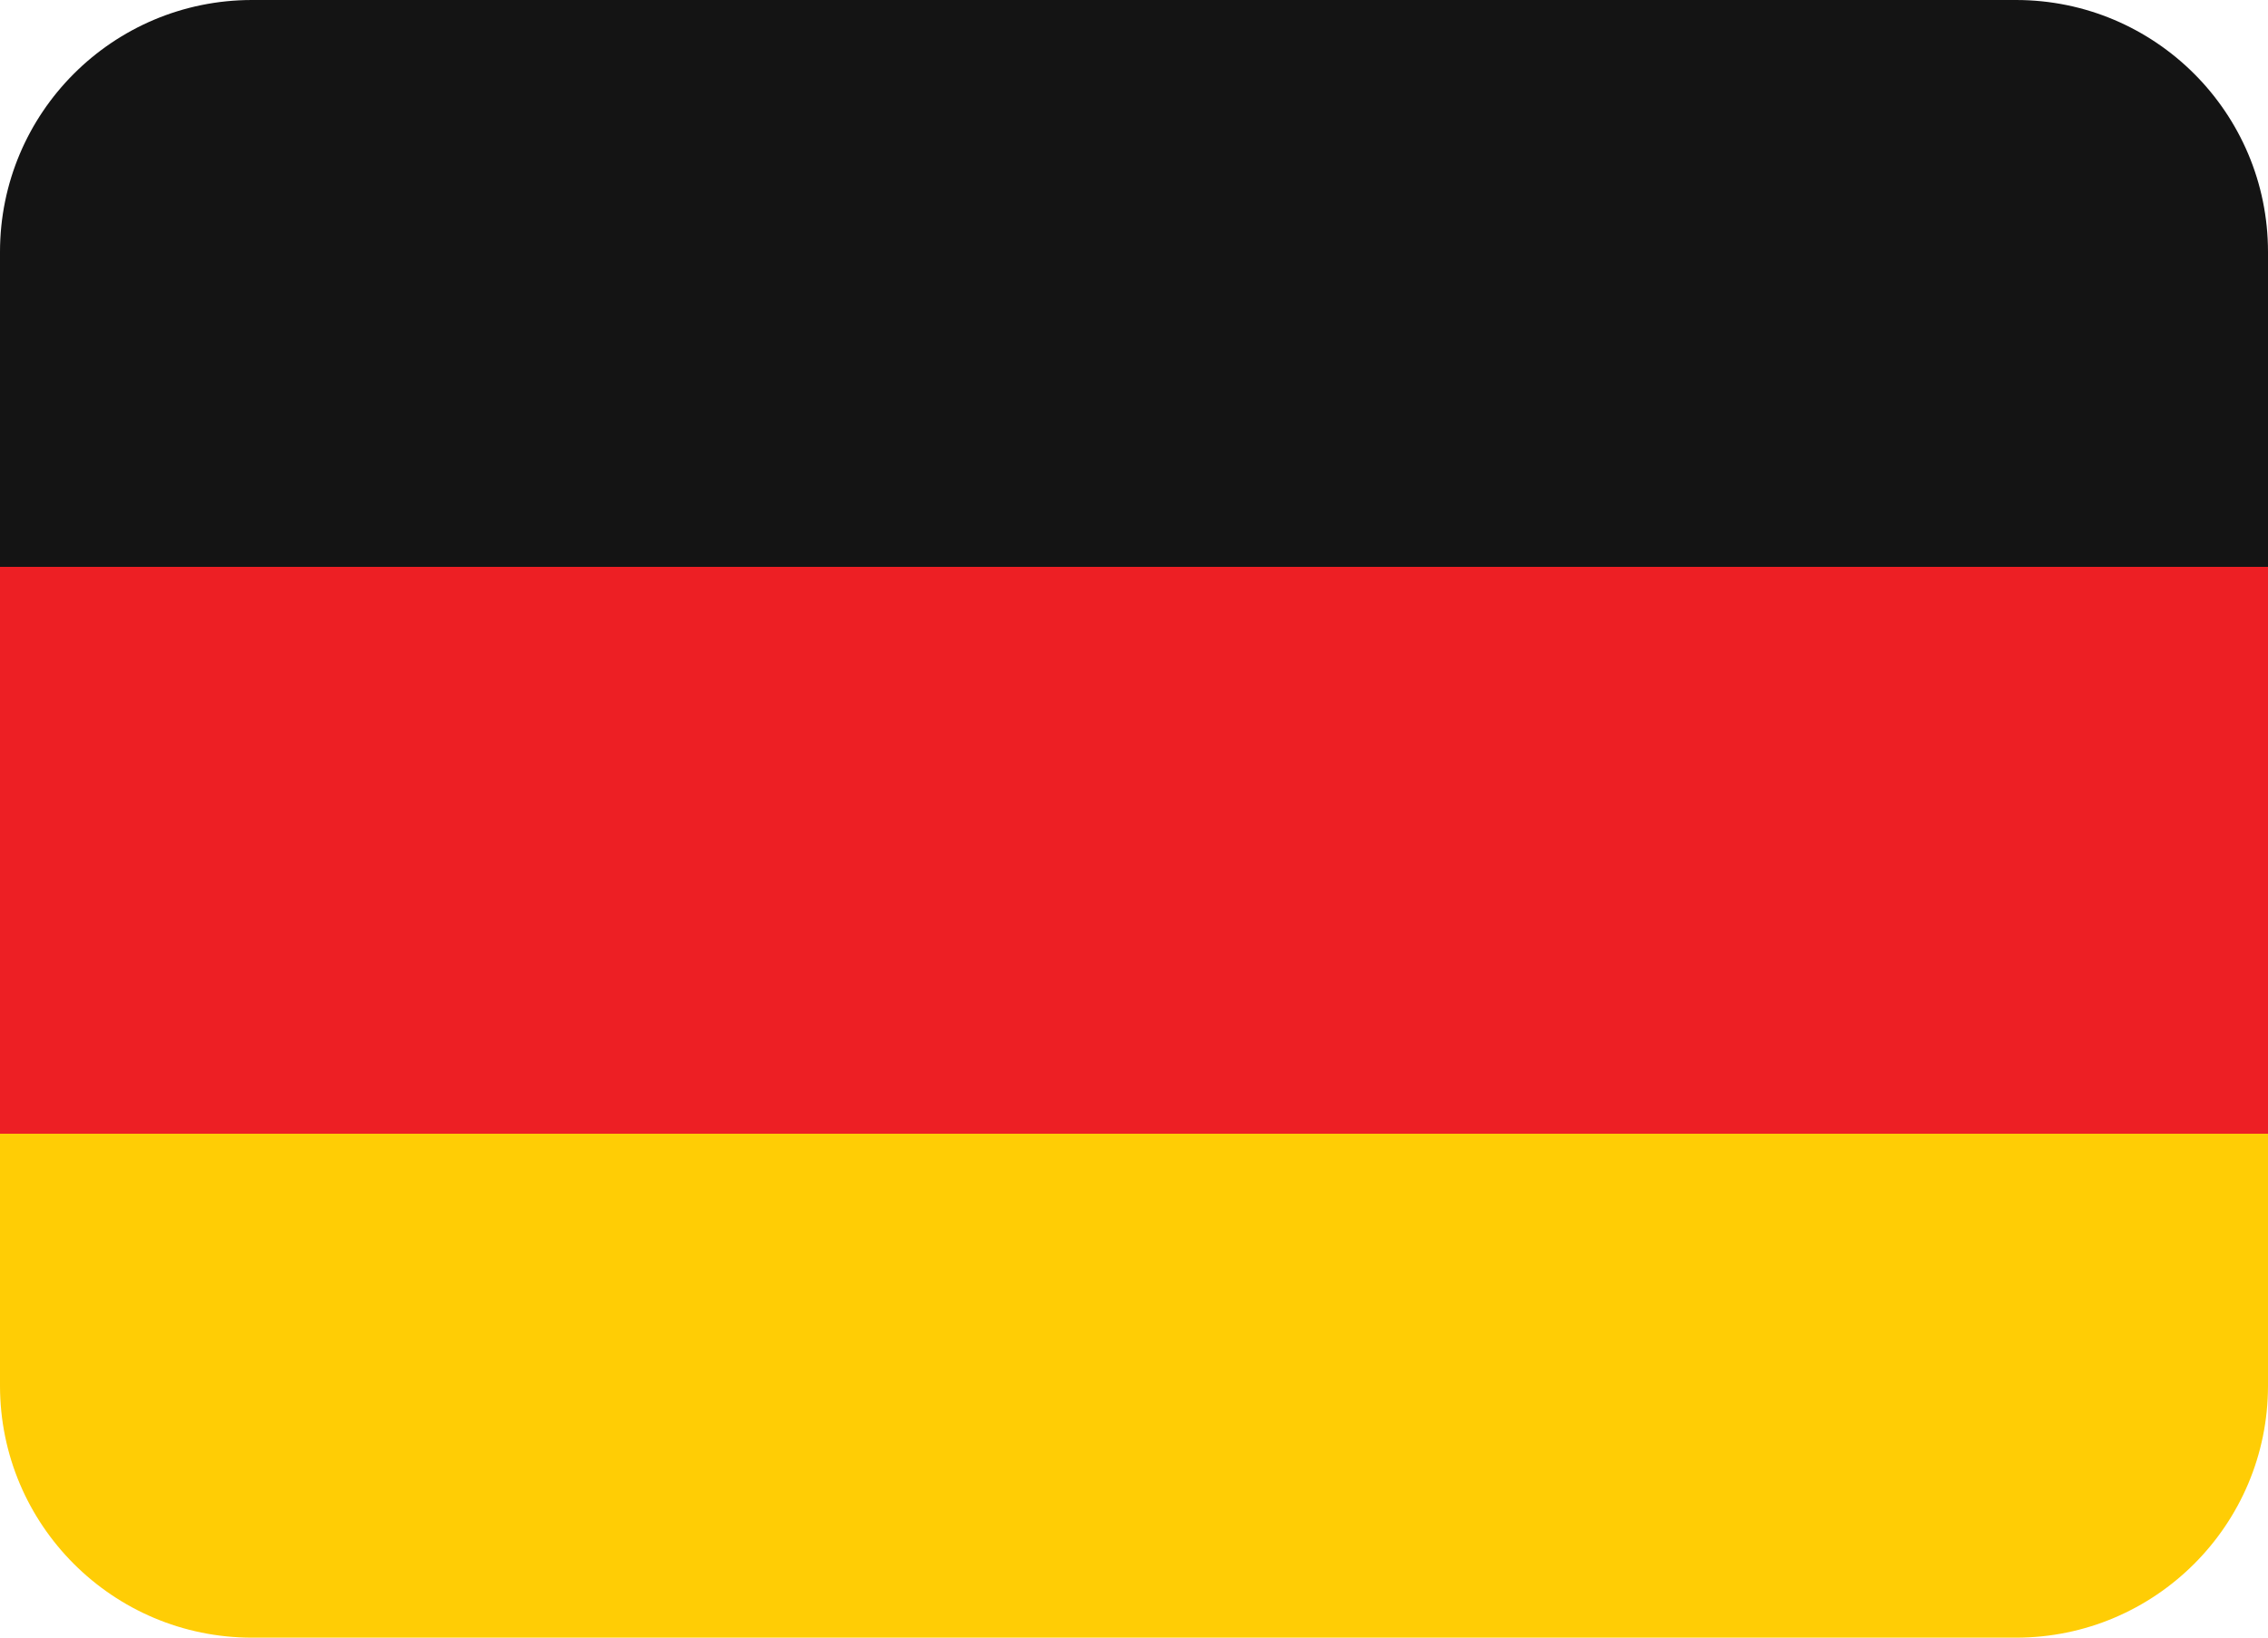
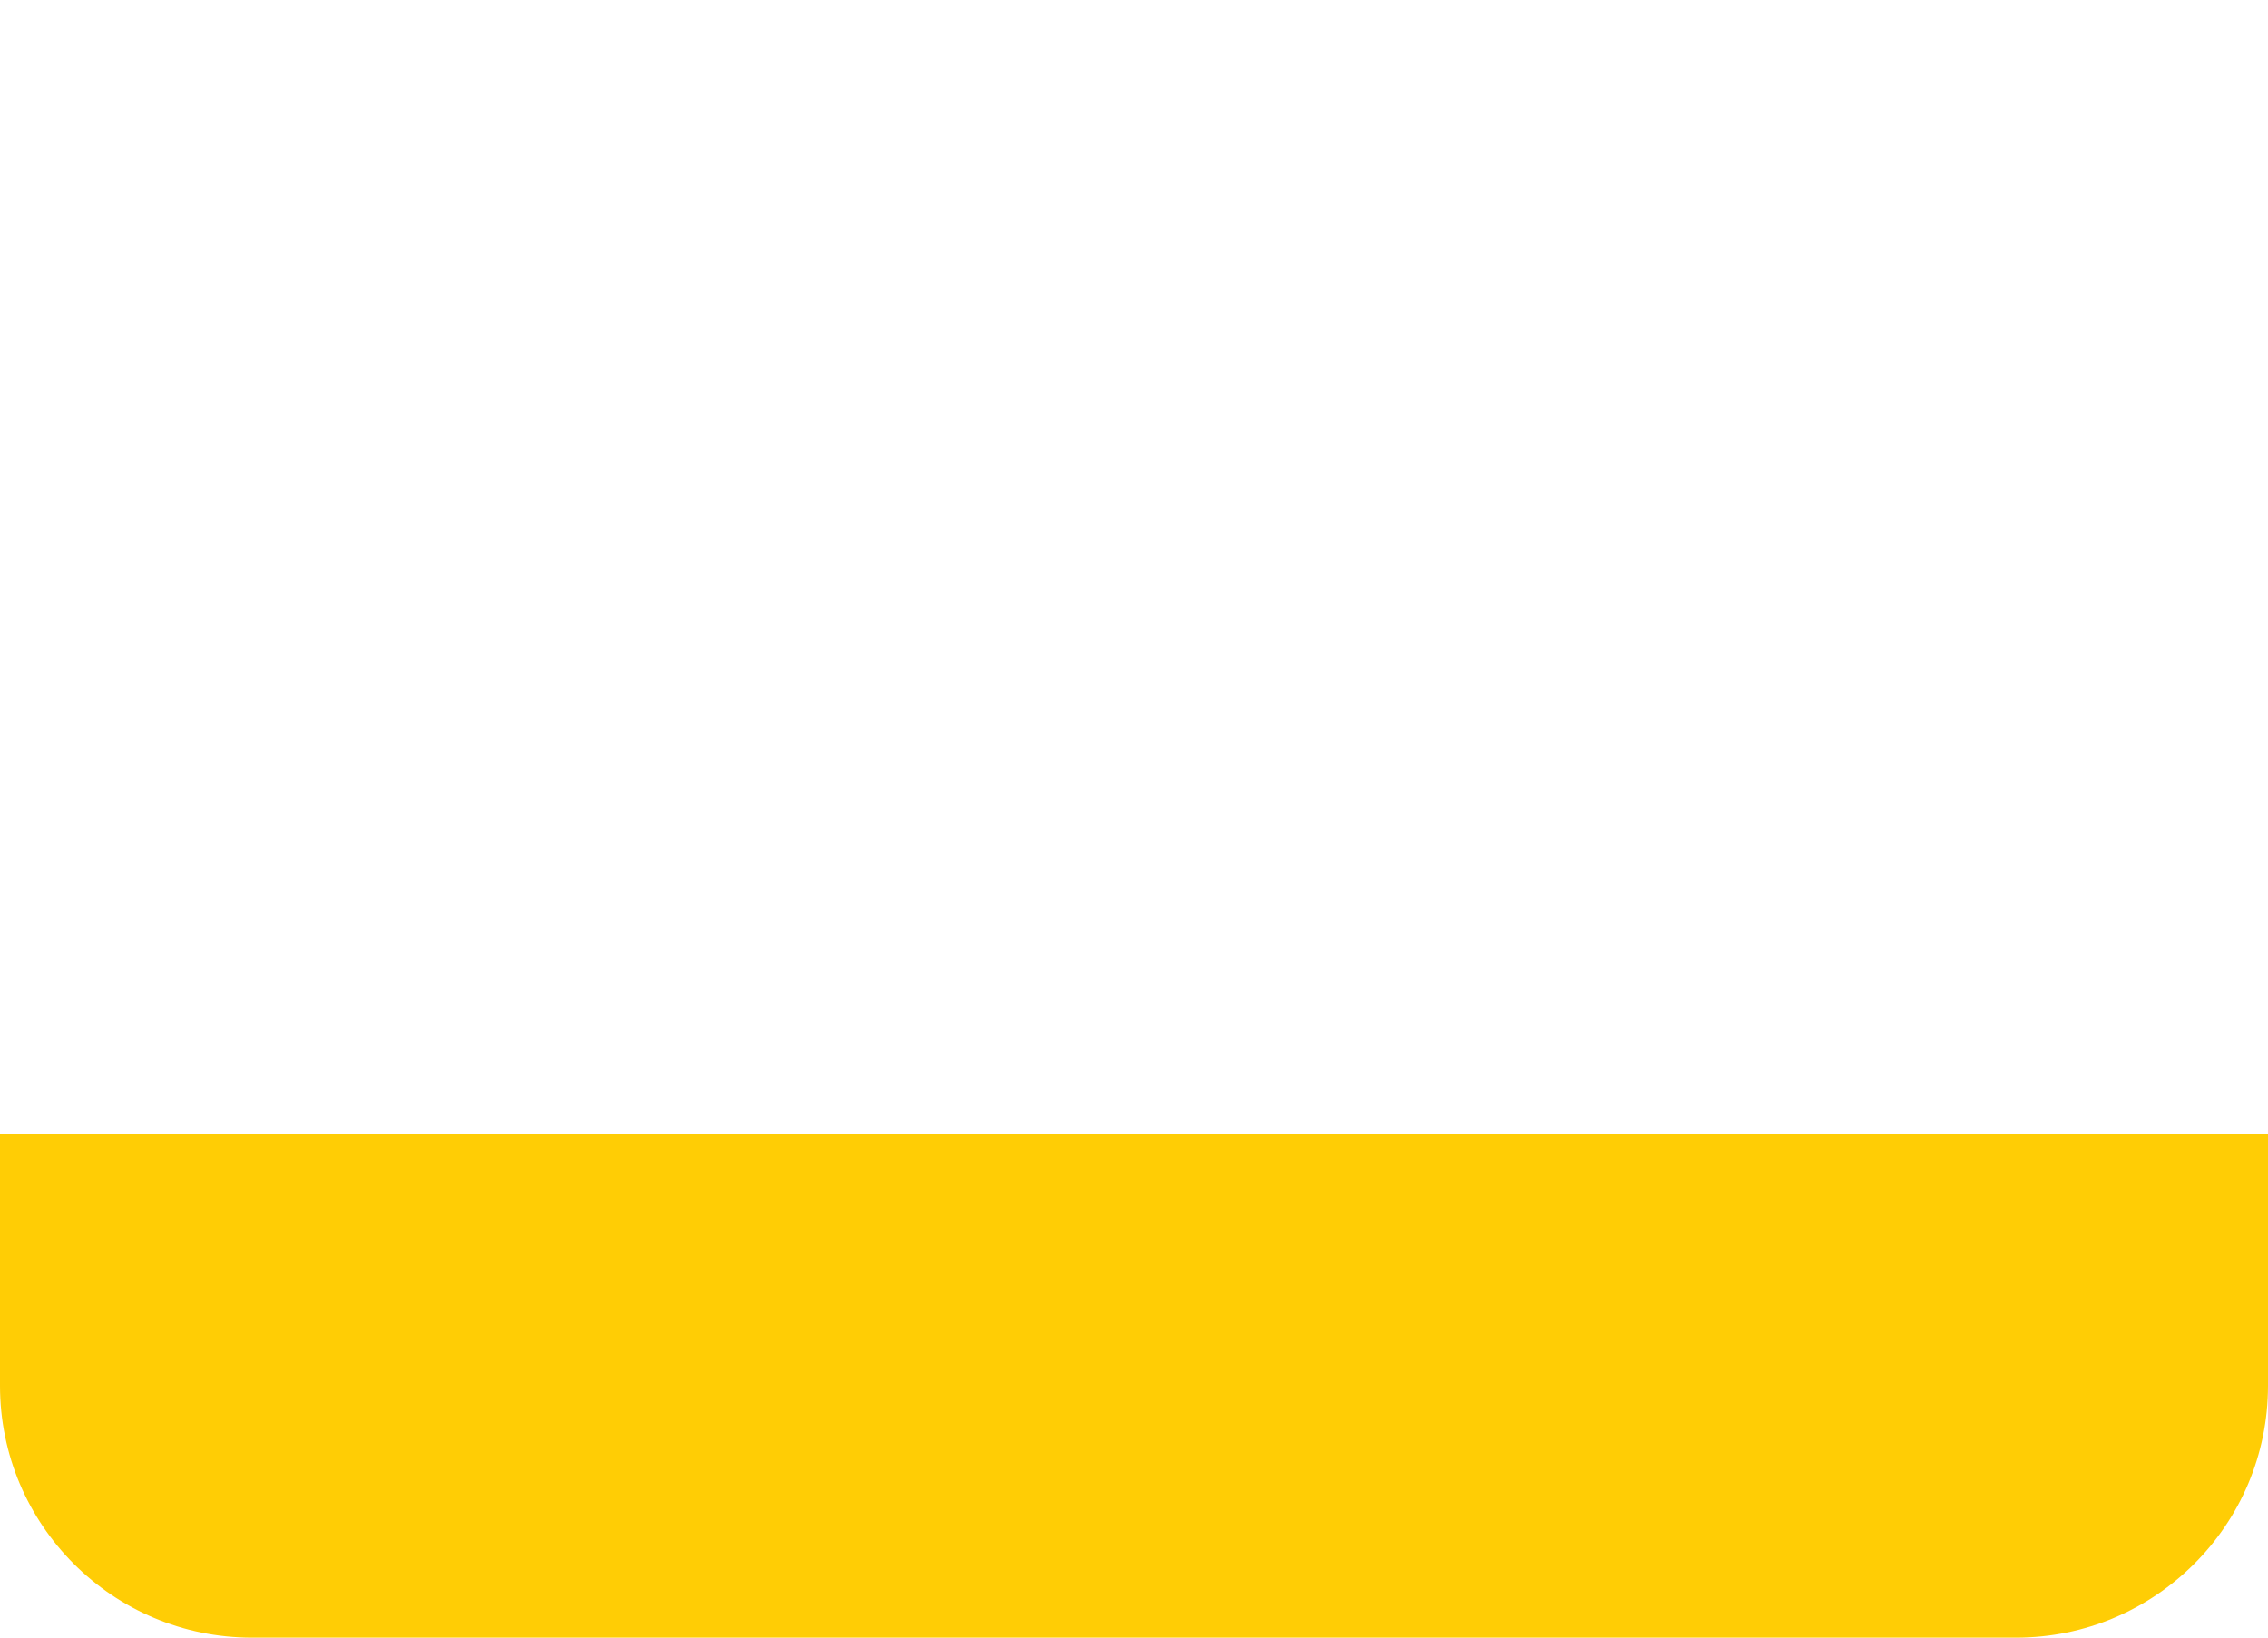
<svg xmlns="http://www.w3.org/2000/svg" version="1.1" id="Layer_1" x="0px" y="0px" viewBox="0 0 800 577.8" style="enable-background:new 0 0 800 577.8;" xml:space="preserve">
  <style type="text/css">
	.st0{fill:#FFCD05;}
	.st1{fill:#ED1F24;}
	.st2{fill:#141414;}
</style>
  <path class="st0" d="M0,488.9c0,49.1,39.8,88.9,88.9,88.9h622.2c49.1,0,88.9-39.8,88.9-88.9V400H0V488.9z" />
-   <path class="st1" d="M0,200h800v200H0V200z" />
-   <path class="st2" d="M711.1,0H88.9C39.8,0,0,39.8,0,88.9V200h800V88.9C800,39.8,760.2,0,711.1,0z" />
</svg>